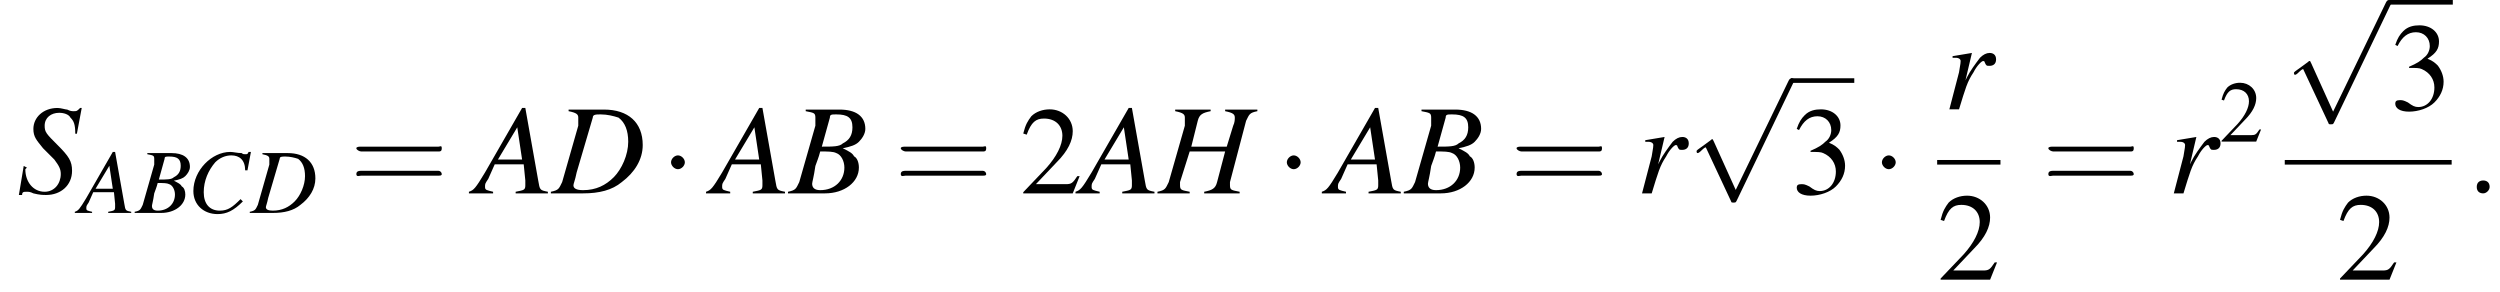
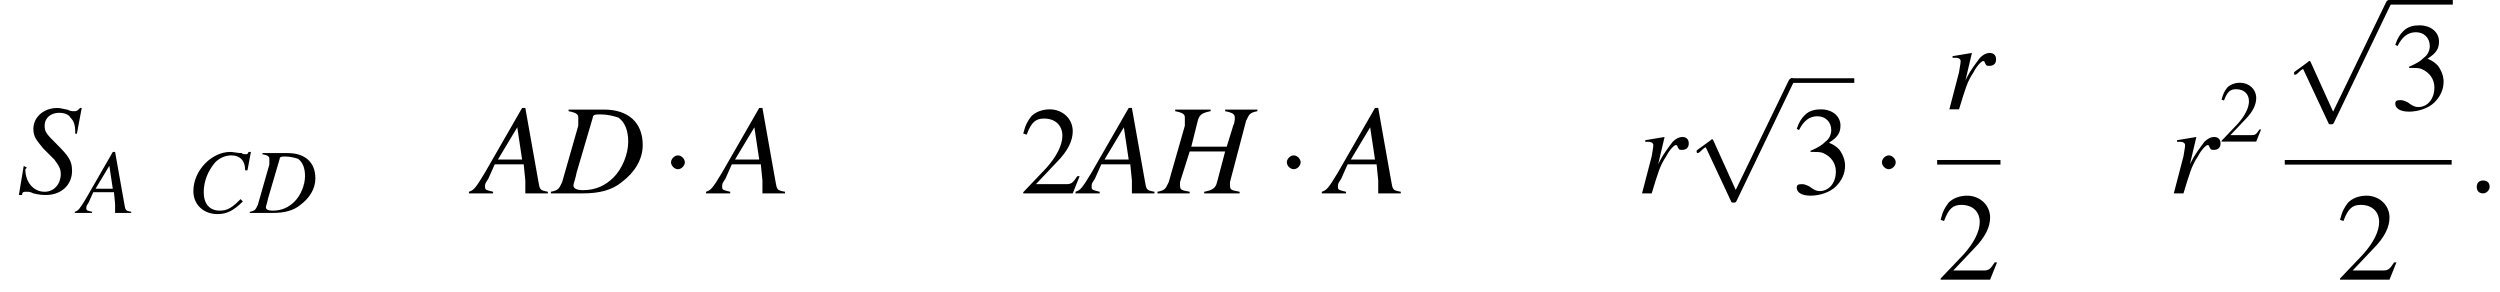
<svg xmlns="http://www.w3.org/2000/svg" xmlns:xlink="http://www.w3.org/1999/xlink" version="1.1" width="217.2pt" height="25.4pt" viewBox="128.0 70.2 217.2 25.4">
  <defs>
    <use id="g11-58" xlink:href="#g7-58" transform="scale(1.4)" />
    <path id="g7-58" d="M1.5-.4C1.5-.7 1.3-.8 1.1-.8S.7-.7 .7-.4S.9 0 1.1 0S1.5-.2 1.5-.4Z" />
    <use id="g15-50" xlink:href="#g3-50" transform="scale(.7)" />
    <use id="g19-50" xlink:href="#g3-50" />
    <use id="g19-51" xlink:href="#g3-51" />
    <path id="g3-50" d="M5.2-1.5L5-1.5C4.6-.9 4.5-.8 4-.8H1.4L3.2-2.7C4.2-3.7 4.6-4.6 4.6-5.4C4.6-6.5 3.7-7.3 2.6-7.3C2-7.3 1.4-7.1 1-6.7C.7-6.3 .5-6 .3-5.2L.6-5.1C1-6.2 1.4-6.5 2.1-6.5C3.1-6.5 3.7-5.9 3.7-5C3.7-4.2 3.2-3.2 2.3-2.2L.3-.1V0H4.6L5.2-1.5Z" />
    <path id="g3-51" d="M1.7-3.6C2.3-3.6 2.6-3.6 2.8-3.5C3.5-3.2 3.9-2.6 3.9-1.9C3.9-.9 3.3-.2 2.5-.2C2.2-.2 2-.3 1.6-.6C1.2-.8 1.1-.8 .9-.8C.6-.8 .5-.7 .5-.5C.5-.1 .9 .2 1.7 .2C2.5 .2 3.4-.1 3.9-.6S4.7-1.7 4.7-2.4C4.7-2.9 4.5-3.4 4.2-3.8C4-4 3.8-4.2 3.3-4.4C4.1-4.9 4.3-5.3 4.3-5.9C4.3-6.7 3.6-7.3 2.6-7.3C2.1-7.3 1.6-7.2 1.2-6.8C.9-6.5 .7-6.2 .5-5.6L.7-5.5C1.1-6.3 1.6-6.7 2.3-6.7C3-6.7 3.5-6.2 3.5-5.5C3.5-5.1 3.3-4.7 3-4.5C2.7-4.2 2.4-4 1.7-3.7V-3.6Z" />
-     <path id="g16-61" d="M5.5-2.6C5.6-2.6 5.7-2.6 5.7-2.8S5.6-2.9 5.5-2.9H.7C.6-2.9 .4-2.9 .4-2.8S.6-2.6 .7-2.6H5.5ZM5.5-1.1C5.6-1.1 5.7-1.1 5.7-1.2S5.6-1.4 5.5-1.4H.7C.6-1.4 .4-1.4 .4-1.2S.6-1.1 .7-1.1H5.5Z" />
    <use id="g12-65" xlink:href="#g8-65" transform="scale(1.4)" />
    <use id="g12-66" xlink:href="#g8-66" transform="scale(1.4)" />
    <use id="g12-68" xlink:href="#g8-68" transform="scale(1.4)" />
    <use id="g12-72" xlink:href="#g8-72" transform="scale(1.4)" />
    <use id="g12-83" xlink:href="#g8-83" transform="scale(1.4)" />
    <use id="g12-114" xlink:href="#g8-114" transform="scale(1.4)" />
-     <path id="g8-65" d="M4.5-.1C4-.2 4-.2 3.9-.8L3.1-5.3H2.9L.6-1.3C0-.3-.1-.2-.4-.1V0H1.1V-.1C.7-.2 .6-.2 .6-.4C.6-.6 .6-.6 .8-.9L1.2-1.8H3L3.1-.8C3.1-.7 3.1-.6 3.1-.5C3.1-.2 3-.2 2.5-.1V0H4.5V-.1ZM1.4-2.1L2.6-4.1L2.9-2.1H1.4Z" />
-     <path id="g8-66" d="M-.1 0H2.2C3.4 0 4.3-.7 4.3-1.6C4.3-1.9 4.2-2.2 4-2.3C3.9-2.5 3.7-2.6 3.3-2.8C3.8-2.9 4.1-3 4.3-3.2C4.5-3.4 4.7-3.7 4.7-4C4.7-4.8 4.1-5.2 3.1-5.2H1V-5.1C1.5-5 1.6-5 1.6-4.7C1.6-4.6 1.6-4.4 1.6-4.2L.6-.7C.4-.3 .4-.2-.1-.1V0ZM1.9-2.6C2.4-2.6 2.7-2.6 2.9-2.5C3.2-2.4 3.4-2 3.4-1.6C3.4-.8 2.8-.2 1.9-.2C1.5-.2 1.4-.4 1.4-.6C1.4-.7 1.5-1 1.6-1.7C1.7-2 1.8-2.2 1.9-2.6ZM2.5-4.7C2.5-4.9 2.6-4.9 2.9-4.9C3.6-4.9 3.9-4.7 3.9-4.1C3.9-3.6 3.7-3.3 3.3-3.1C3.1-2.9 2.7-2.9 2-2.9L2.5-4.7Z" />
+     <path id="g8-65" d="M4.5-.1C4-.2 4-.2 3.9-.8L3.1-5.3H2.9L.6-1.3C0-.3-.1-.2-.4-.1V0H1.1V-.1C.7-.2 .6-.2 .6-.4C.6-.6 .6-.6 .8-.9L1.2-1.8H3L3.1-.8C3.1-.7 3.1-.6 3.1-.5V0H4.5V-.1ZM1.4-2.1L2.6-4.1L2.9-2.1H1.4Z" />
    <path id="g8-67" d="M5.2-3.7L5.5-5.3H5.3C5.2-5.1 5.2-5.1 5-5.1C4.9-5.1 4.8-5.1 4.7-5.2C4.3-5.2 4-5.3 3.7-5.3C2.1-5.3 .5-3.7 .5-1.9C.5-.7 1.4 .1 2.6 .1C3.4 .1 4-.2 4.8-1L4.6-1.2C3.9-.5 3.5-.2 2.8-.2C1.9-.2 1.4-.8 1.4-1.8C1.4-2.8 1.8-3.7 2.4-4.4C2.8-4.8 3.3-5 3.8-5C4.5-5 5-4.6 5-3.7L5.2-3.7Z" />
    <path id="g8-68" d="M1-5.1C1.5-5 1.6-4.9 1.6-4.7C1.6-4.6 1.6-4.4 1.6-4.2L.6-.7C.4-.3 .4-.2-.1-.1V0H1.9C2.9 0 3.7-.2 4.3-.7C5.1-1.3 5.6-2.1 5.6-3C5.6-4.4 4.7-5.2 3.2-5.2H1V-5.1ZM2.5-4.7C2.5-4.9 2.7-4.9 3-4.9C3.4-4.9 3.8-4.8 4.1-4.7C4.5-4.4 4.7-3.9 4.7-3.2C4.7-2.4 4.3-1.5 3.8-1C3.3-.5 2.7-.2 1.9-.2C1.5-.2 1.3-.3 1.3-.5C1.3-.6 1.4-.8 1.5-1.3L2.5-4.7Z" />
    <path id="g8-72" d="M6.1-5.2H4.1V-5.1C4.6-5 4.7-4.9 4.7-4.7C4.7-4.6 4.7-4.4 4.6-4.2L4.2-2.9H2L2.4-4.5C2.5-4.9 2.7-5 3.2-5.1V-5.2H1V-5.1C1.5-5 1.6-4.9 1.6-4.7C1.6-4.6 1.6-4.4 1.6-4.2L.6-.7C.4-.3 .4-.2-.1-.1V0H1.9V-.1C1.4-.2 1.3-.2 1.3-.5C1.3-.5 1.3-.6 1.3-.7L1.9-2.6H4.1L3.6-.7C3.5-.3 3.3-.2 2.8-.1V0H5V-.1C4.5-.2 4.4-.2 4.4-.5C4.4-.5 4.4-.6 4.4-.7L5.4-4.5C5.6-4.9 5.6-5 6.1-5.1V-5.2Z" />
    <path id="g8-83" d="M3.7-3.7L4-5.3H3.9C3.7-5.1 3.7-5.1 3.5-5.1C3.4-5.1 3.3-5.1 3.1-5.2C3-5.2 2.7-5.3 2.5-5.3C1.6-5.3 1-4.7 1-4C1-3.5 1.2-3.3 1.6-2.8C1.7-2.7 1.8-2.6 1.9-2.5C2.1-2.3 2.2-2.2 2.3-2.1C2.6-1.7 2.7-1.5 2.7-1.2C2.7-.6 2.3-.1 1.7-.1C1-.1 .5-.7 .5-1.5C.5-1.5 .6-1.6 .6-1.6L.4-1.7L.1 .1H.3C.3-.1 .4-.1 .6-.1C.7-.1 .8-.1 1 0C1.4 .1 1.6 .1 1.8 .1C2.7 .1 3.4-.5 3.4-1.4C3.4-2 3.2-2.3 2.5-3S1.7-3.8 1.7-4.2C1.7-4.7 2.1-5 2.6-5C2.9-5 3.2-4.9 3.3-4.7C3.5-4.5 3.6-4.3 3.6-3.7L3.7-3.7Z" />
    <path id="g8-114" d="M1 0C1.4-1.3 1.5-1.7 1.9-2.3C2.1-2.7 2.4-3 2.5-3C2.5-3 2.6-3 2.6-2.9C2.7-2.7 2.7-2.7 2.9-2.7C3.1-2.7 3.3-2.8 3.3-3.1S3.1-3.5 2.9-3.5C2.7-3.5 2.5-3.4 2.3-3.2C2-2.8 1.7-2.4 1.5-2L1.4-1.8L1.8-3.5L1.8-3.5C1.2-3.4 1.2-3.4 .6-3.3V-3.2C.8-3.2 .8-3.2 .8-3.2C1-3.2 1.1-3.1 1.1-3C1.1-2.9 1.1-2.9 1-2.3L.4 0H1Z" />
    <use id="g20-61" xlink:href="#g16-61" transform="scale(1.4)" />
    <path id="g1-0" d="M7.2-2.5C7.3-2.5 7.5-2.5 7.5-2.7S7.3-2.9 7.2-2.9H1.3C1.1-2.9 .9-2.9 .9-2.7S1.1-2.5 1.3-2.5H7.2Z" />
    <path id="g1-1" d="M2.1-2.7C2.1-3 1.8-3.3 1.5-3.3S.9-3 .9-2.7S1.2-2.1 1.5-2.1S2.1-2.4 2.1-2.7Z" />
    <path id="g1-112" d="M4.2 9.3L2.3 5.1C2.2 4.9 2.2 4.9 2.2 4.9C2.1 4.9 2.1 4.9 2 5L.9 5.8C.8 5.9 .8 5.9 .8 5.9C.8 6 .8 6.1 .9 6.1C1 6.1 1.2 5.9 1.3 5.8C1.3 5.8 1.5 5.6 1.6 5.6L3.8 10.3C3.8 10.4 3.9 10.4 4 10.4C4.2 10.4 4.2 10.4 4.3 10.2L9.2 0C9.3-.2 9.3-.2 9.3-.2C9.3-.3 9.2-.4 9.1-.4C9-.4 8.9-.4 8.8-.2L4.2 9.3Z" />
  </defs>
  <g id="page1">
    <use x="129.5" y="87" xlink:href="#g12-83" />
    <use x="134.9" y="88.7" xlink:href="#g8-65" />
    <use x="139.8" y="88.7" xlink:href="#g8-66" />
    <use x="144.3" y="88.7" xlink:href="#g8-67" />
    <use x="149.8" y="88.7" xlink:href="#g8-68" />
    <use x="158.4" y="87" xlink:href="#g20-61" />
    <use x="169.3" y="87" xlink:href="#g12-65" />
    <use x="176" y="87" xlink:href="#g12-68" />
    <use x="185.4" y="87" xlink:href="#g1-1" />
    <use x="189.9" y="87" xlink:href="#g12-65" />
    <use x="196.6" y="87" xlink:href="#g12-66" />
    <use x="205.7" y="87" xlink:href="#g20-61" />
    <use x="216.6" y="87" xlink:href="#g19-50" />
    <use x="222" y="87" xlink:href="#g12-65" />
    <use x="228.7" y="87" xlink:href="#g12-72" />
    <use x="238.9" y="87" xlink:href="#g1-1" />
    <use x="243.4" y="87" xlink:href="#g12-65" />
    <use x="250.1" y="87" xlink:href="#g12-66" />
    <use x="259.2" y="87" xlink:href="#g20-61" />
    <use x="270.1" y="87" xlink:href="#g12-114" />
    <use x="274.6" y="77.4" xlink:href="#g1-112" />
    <rect x="283.6" y="77" height=".4" width="5.5" />
    <use x="283.6" y="87" xlink:href="#g19-51" />
    <use x="290.6" y="87" xlink:href="#g1-1" />
    <use x="296.8" y="79.7" xlink:href="#g12-114" />
    <rect x="296.3" y="84.1" height=".4" width="5.5" />
    <use x="296.3" y="94.5" xlink:href="#g19-50" />
    <use x="305.4" y="87" xlink:href="#g20-61" />
    <use x="316.3" y="87" xlink:href="#g12-114" />
    <use x="320.8" y="82.5" xlink:href="#g15-50" />
    <use x="326.5" y="70.6" xlink:href="#g1-112" />
    <rect x="335.6" y="70.2" height=".4" width="5.5" />
    <use x="335.6" y="79.7" xlink:href="#g19-51" />
    <rect x="326.5" y="84.1" height=".4" width="14.5" />
    <use x="331" y="94.5" xlink:href="#g19-50" />
    <use x="342.2" y="87" xlink:href="#g11-58" />
  </g>
</svg>